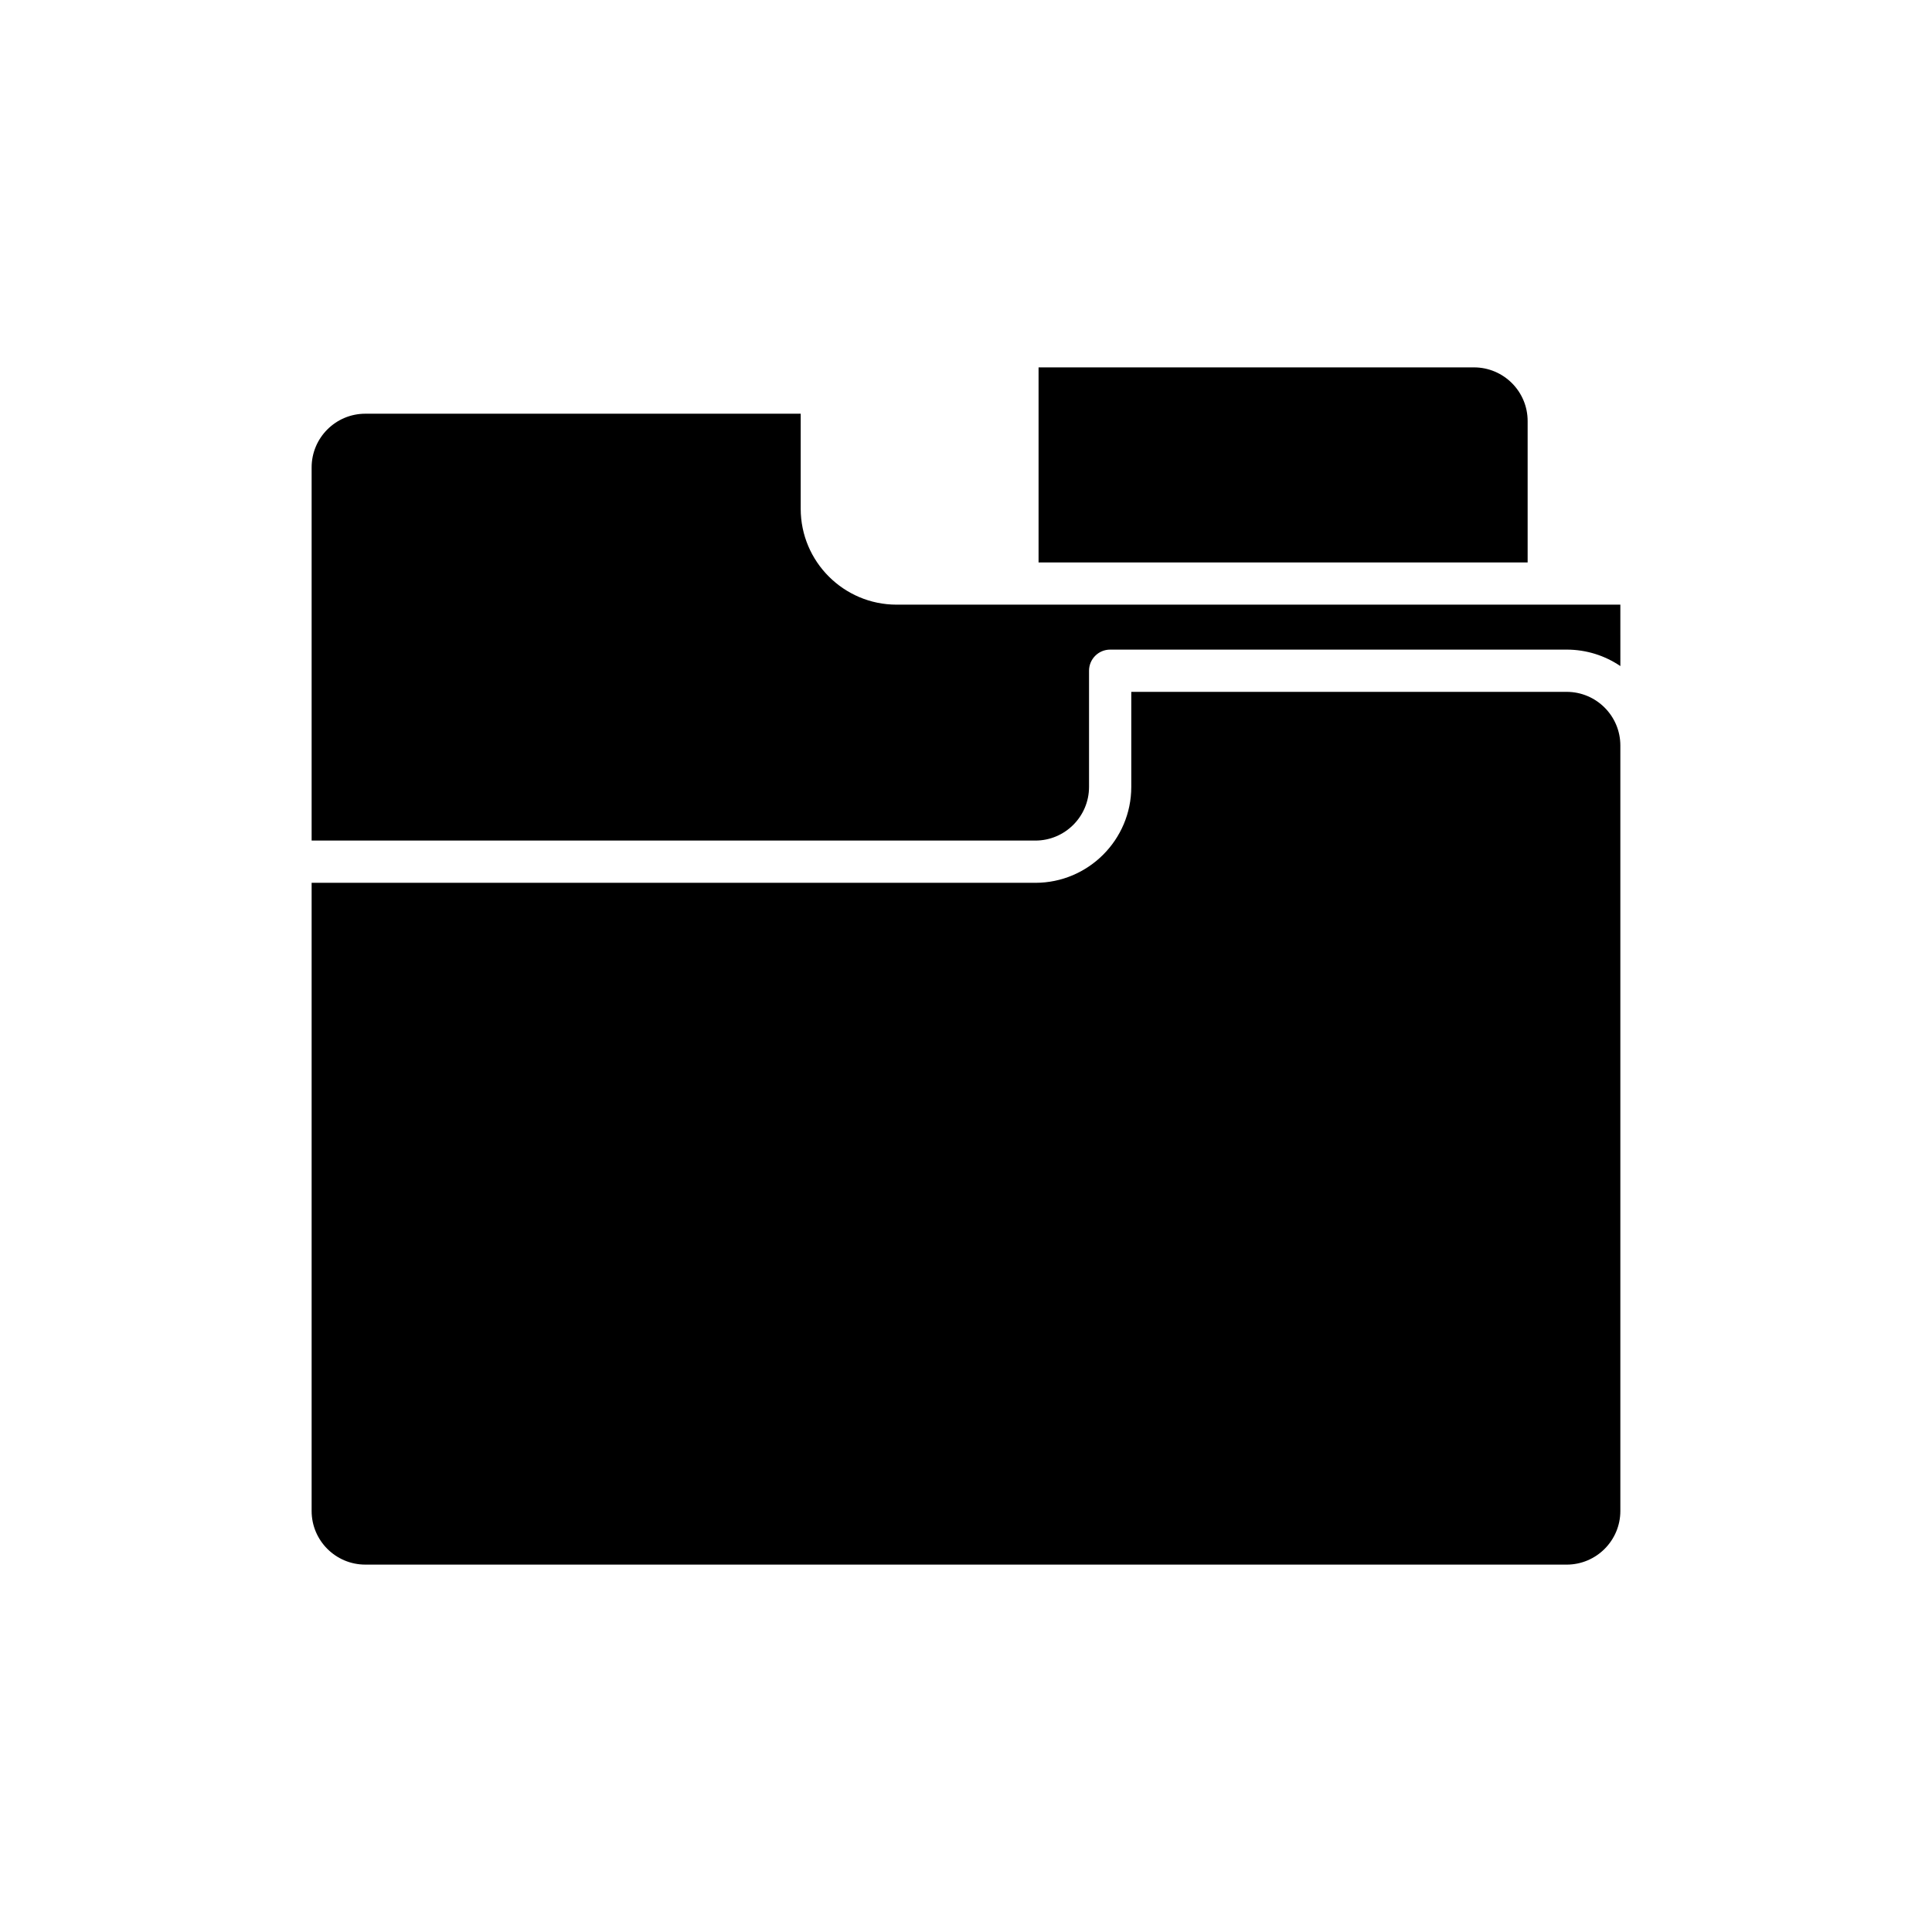
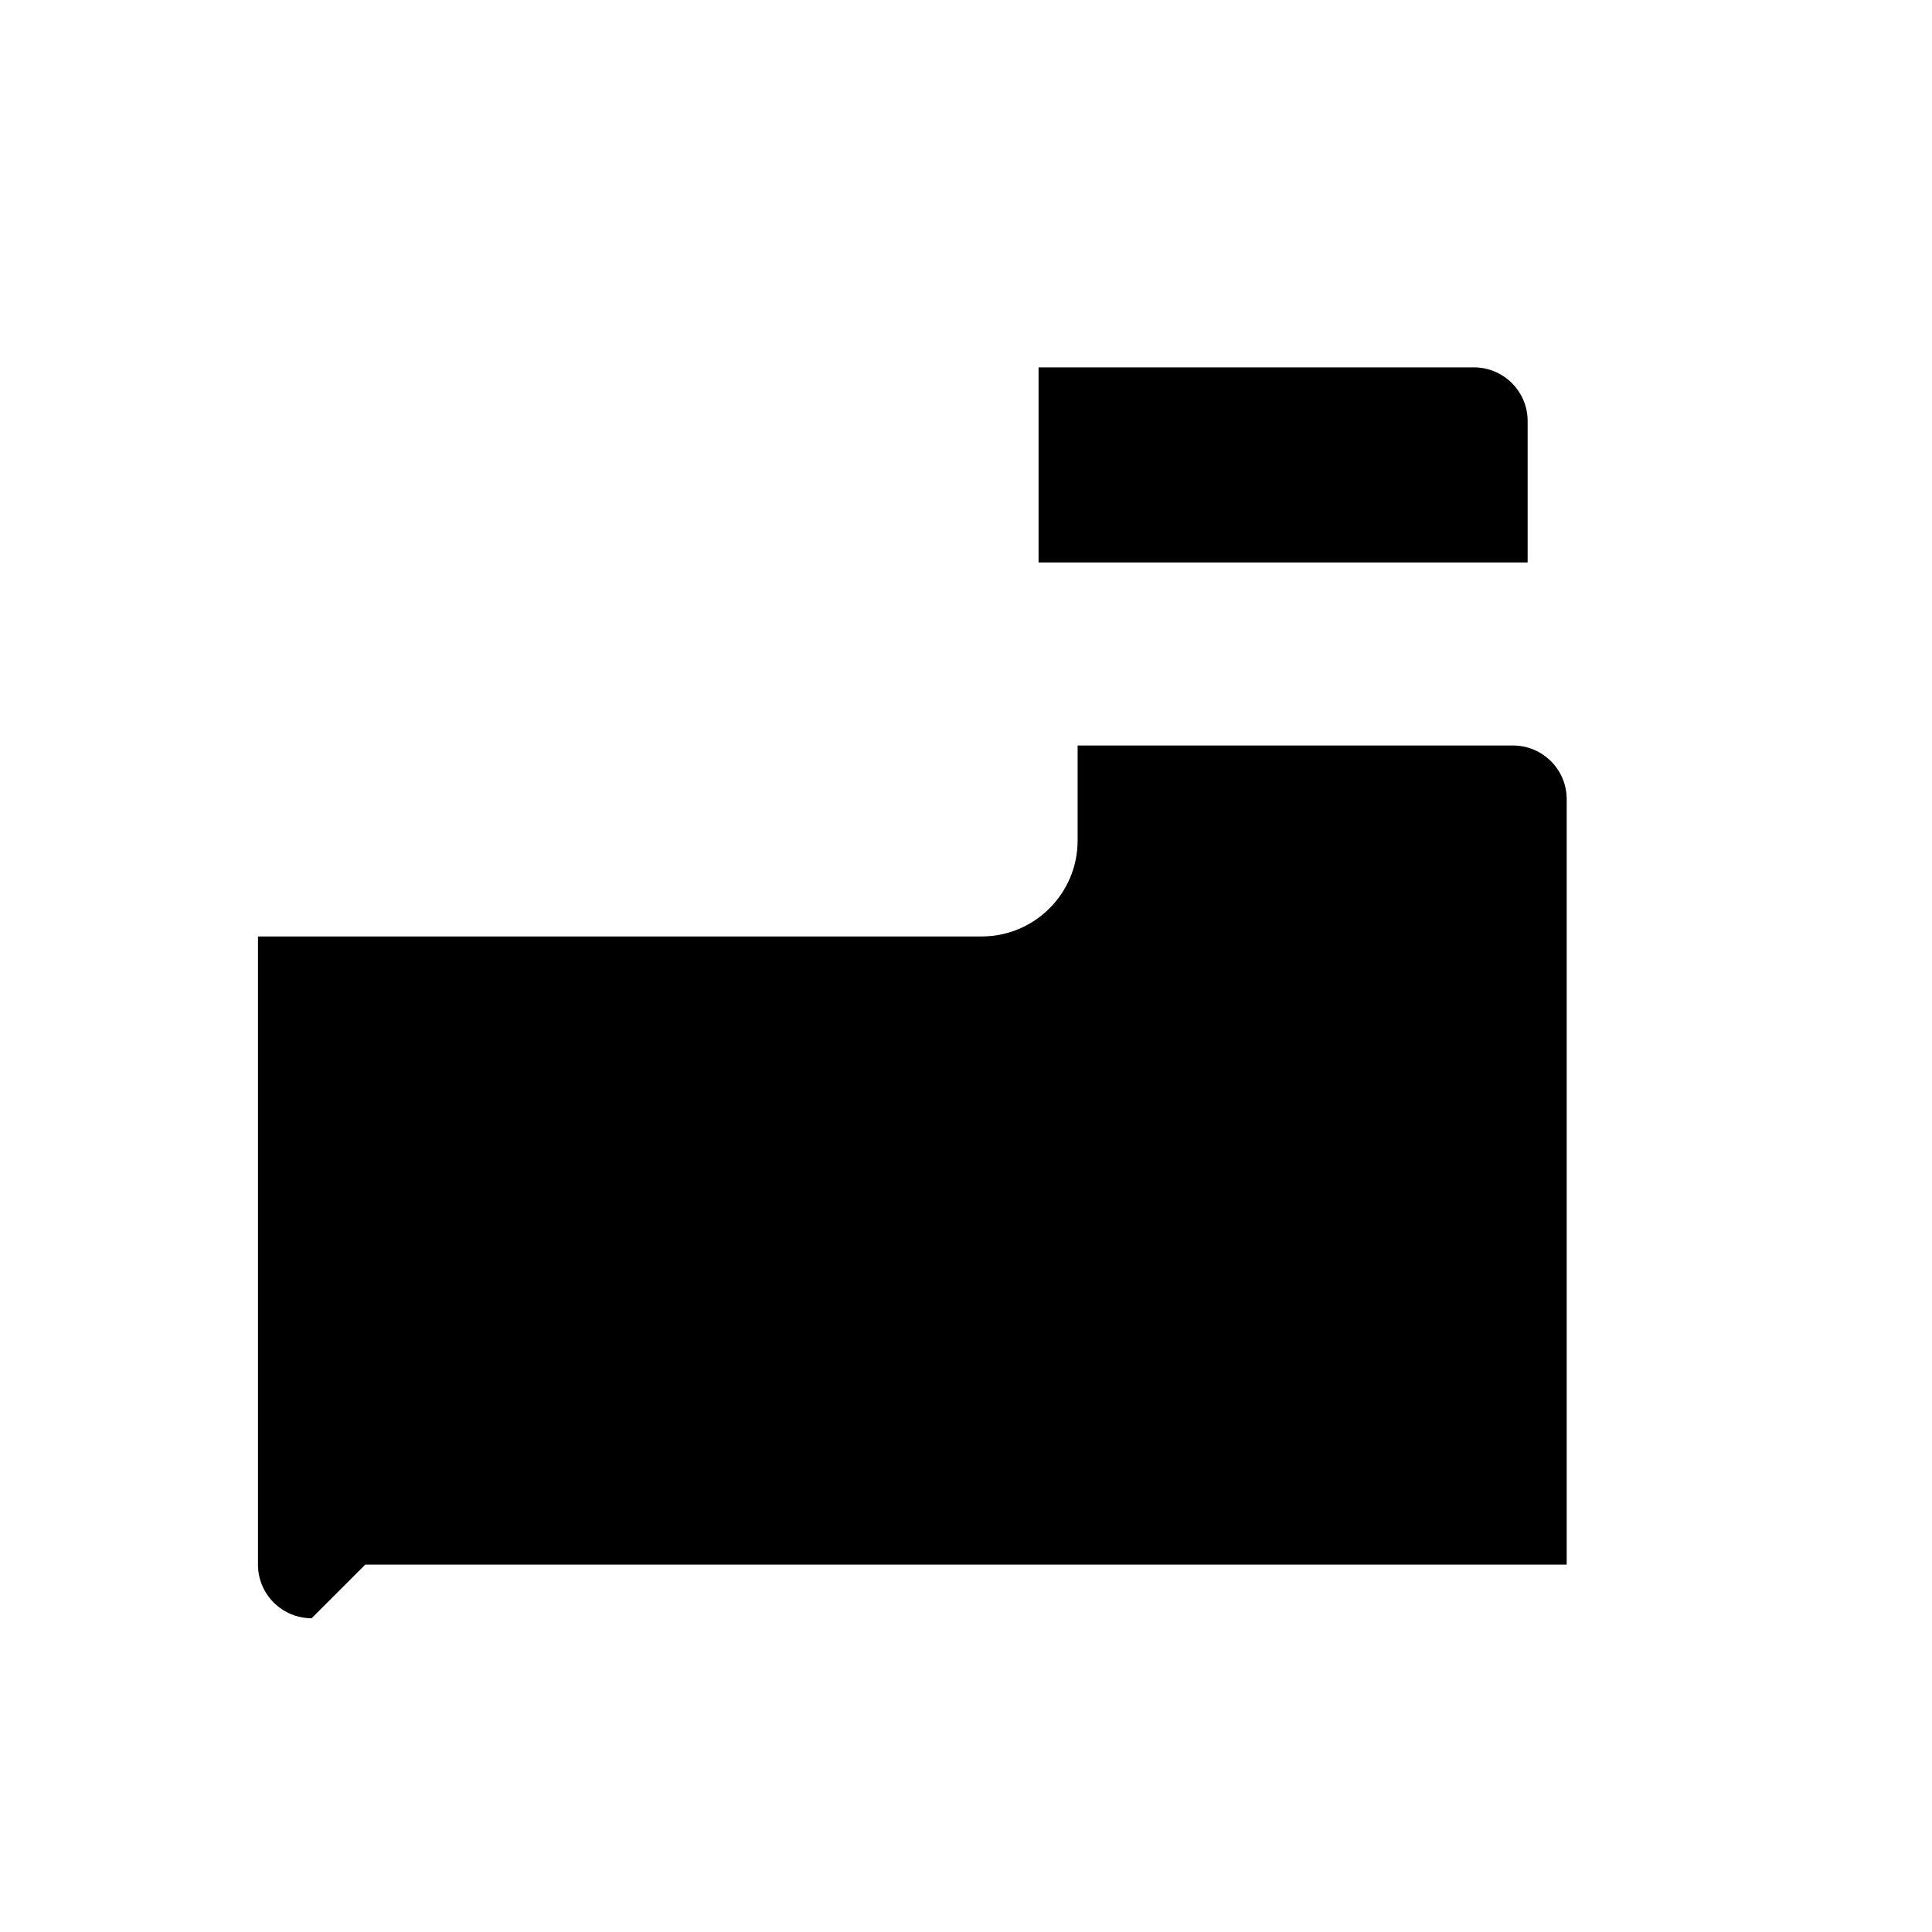
<svg xmlns="http://www.w3.org/2000/svg" fill="#000000" width="800px" height="800px" version="1.1" viewBox="144 144 512 512">
  <g>
-     <path d="m240.8 558.64h318.39c7.84 0 14.219-6.375 14.219-14.215v-202.86c0-7.84-6.379-14.215-14.219-14.215h-115.39v25.191c0 14.012-11.402 25.414-25.414 25.414h-191.8v166.47c-0.004 7.836 6.375 14.211 14.215 14.211z" />
+     <path d="m240.8 558.64h318.39v-202.86c0-7.84-6.379-14.215-14.219-14.215h-115.39v25.191c0 14.012-11.402 25.414-25.414 25.414h-191.8v166.47c-0.004 7.836 6.375 14.211 14.215 14.211z" />
    <path d="m534.62 241.36h-115.39v51.691h129.61v-37.48c0-7.836-6.379-14.211-14.219-14.211z" />
-     <path d="m573.41 304.24h-191.8c-14.016 0-25.414-11.402-25.414-25.414v-25.191l-115.39 0.004c-7.84 0-14.219 6.379-14.219 14.219v98.902h191.8c7.84 0 14.219-6.379 14.219-14.219v-30.789c0-3.094 2.508-5.598 5.598-5.598h120.99c5.262 0 10.156 1.609 14.219 4.363z" />
  </g>
</svg>